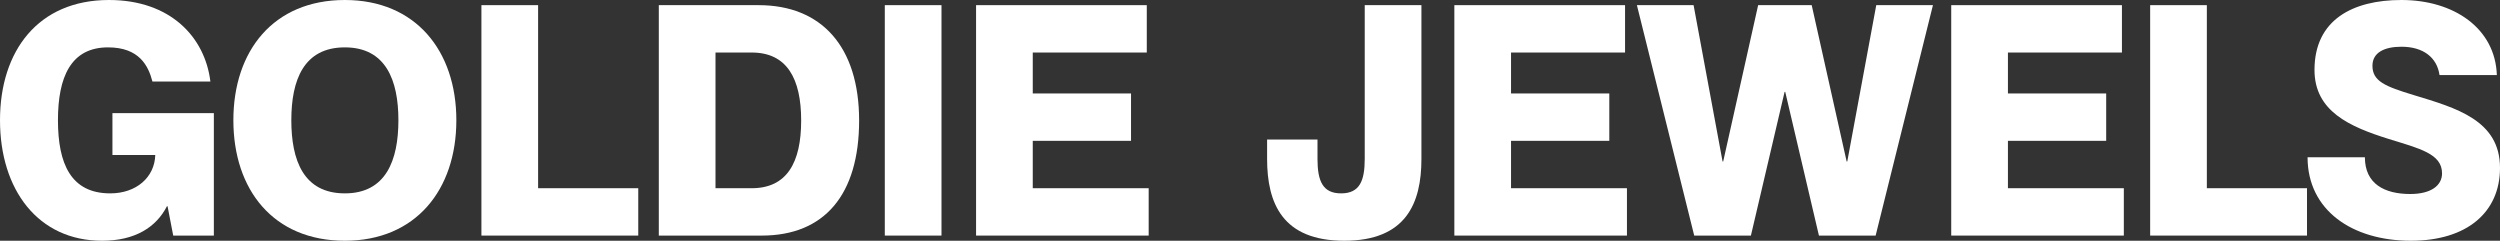
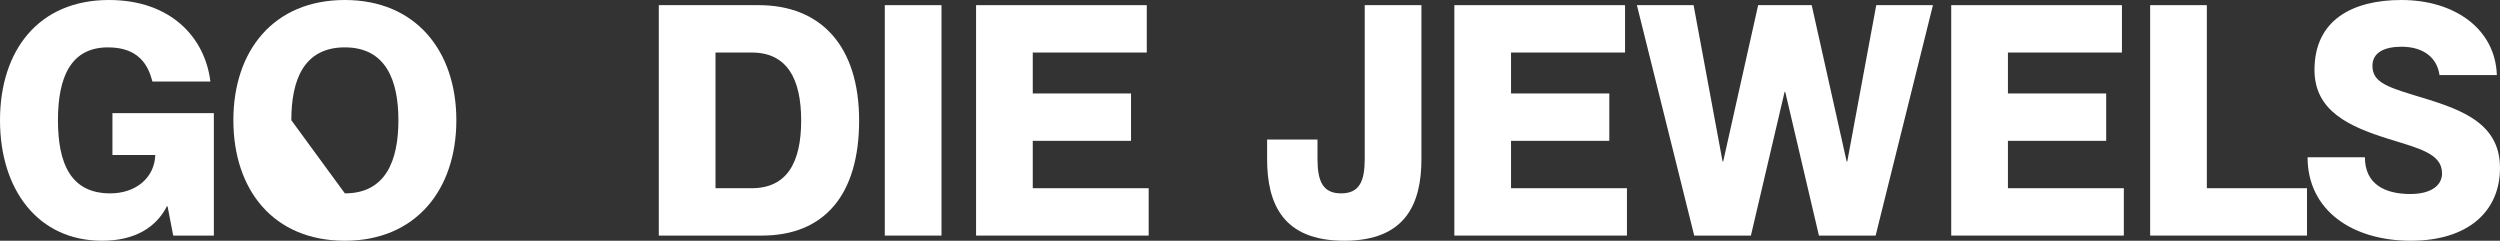
<svg xmlns="http://www.w3.org/2000/svg" width="270" height="26" viewBox="0 0 270 26" fill="none">
  <rect x="0" y="0" width="270" height="26" fill="#333333" stroke="none" />
  <path d="M11.021 26C4.116 26 0 20.501 0 12.983C0 5.499 4.116 0 11.769 0C18.436 0 22.143 4.037 22.722 8.806H16.463C16.021 7.1 15.034 5.116 11.667 5.116C7.653 5.116 6.259 8.319 6.259 12.983C6.259 17.681 7.653 20.884 11.905 20.884C14.728 20.884 16.701 19.143 16.769 16.742H12.143V12.217H23.096V25.443H18.708L18.096 22.276H18.028C16.871 24.538 14.592 26 11.021 26Z" fill="white" />
-   <path d="M37.245 26C29.524 26 25.204 20.501 25.204 12.983C25.204 5.499 29.524 0 37.245 0C44.898 0 49.286 5.499 49.286 12.983C49.286 20.501 44.898 26 37.245 26ZM37.245 20.884C41.667 20.884 43.028 17.333 43.028 12.983C43.028 8.667 41.667 5.116 37.245 5.116C32.789 5.116 31.463 8.667 31.463 12.983C31.463 17.333 32.789 20.884 37.245 20.884Z" fill="white" />
-   <path d="M68.932 25.443H51.993V0.557H58.116V20.327H68.932V25.443Z" fill="white" />
+   <path d="M37.245 26C29.524 26 25.204 20.501 25.204 12.983C25.204 5.499 29.524 0 37.245 0C44.898 0 49.286 5.499 49.286 12.983C49.286 20.501 44.898 26 37.245 26ZM37.245 20.884C41.667 20.884 43.028 17.333 43.028 12.983C43.028 8.667 41.667 5.116 37.245 5.116C32.789 5.116 31.463 8.667 31.463 12.983Z" fill="white" />
  <path d="M82.274 25.443H71.151V0.557H81.934C88.703 0.557 92.785 5.012 92.785 13.017C92.785 21.023 89.043 25.443 82.274 25.443ZM77.274 20.327H81.186C84.995 20.327 86.526 17.542 86.526 13.017C86.526 8.493 84.995 5.673 81.186 5.673H77.274V20.327Z" fill="white" />
  <path d="M101.681 25.443H95.558V0.557H101.681V25.443Z" fill="white" />
  <path d="M124.056 25.443H105.416V0.557H123.852V5.673H111.538V10.094H122.151V15.21H111.538V20.327H124.056V25.443Z" fill="white" />
  <path d="M145.18 26C138.513 26 136.847 21.962 136.847 17.159V15.071H142.289V17.159C142.289 19.526 142.833 20.884 144.84 20.884C146.847 20.884 147.391 19.526 147.391 17.159V0.557H153.514V17.159C153.514 21.962 151.847 26 145.18 26Z" fill="white" />
  <path d="M175.71 25.443H157.07V0.557H175.506V5.673H163.192V10.094H173.805V15.21H163.192V20.327H175.71V25.443Z" fill="white" />
  <path d="M189.098 25.443H182.975L176.785 0.557H182.907L186.037 17.438H186.105L189.88 0.557H195.663L199.438 17.438H199.506L202.636 0.557H208.758L202.568 25.443H196.445L192.805 9.92H192.737L189.098 25.443Z" fill="white" />
  <path d="M229.373 25.443H210.733V0.557H229.169V5.673H216.856V10.094H227.468V15.21H216.856V20.327H229.373V25.443Z" fill="white" />
  <path d="M249.156 25.443H232.217V0.557H238.339V20.327H249.156V25.443Z" fill="white" />
  <path d="M260.374 26C254.013 26 249.217 22.693 249.217 16.985H255.408C255.408 19.874 257.551 20.953 260.306 20.953C262.585 20.953 263.741 20.013 263.741 18.726C263.741 16.602 261.326 16.046 257.959 15.001C253.741 13.679 249.965 12.008 249.965 7.553C249.965 2.123 254.115 0 259.353 0C265.034 0 269.49 3.063 269.66 8.11H263.469C263.197 6.195 261.7 5.047 259.353 5.047C257.517 5.047 256.224 5.673 256.224 7.1C256.224 8.771 257.585 9.328 260.68 10.268C265.272 11.66 270 12.983 270 18.134C270 22.902 266.462 26 260.374 26Z" fill="white" />
</svg>